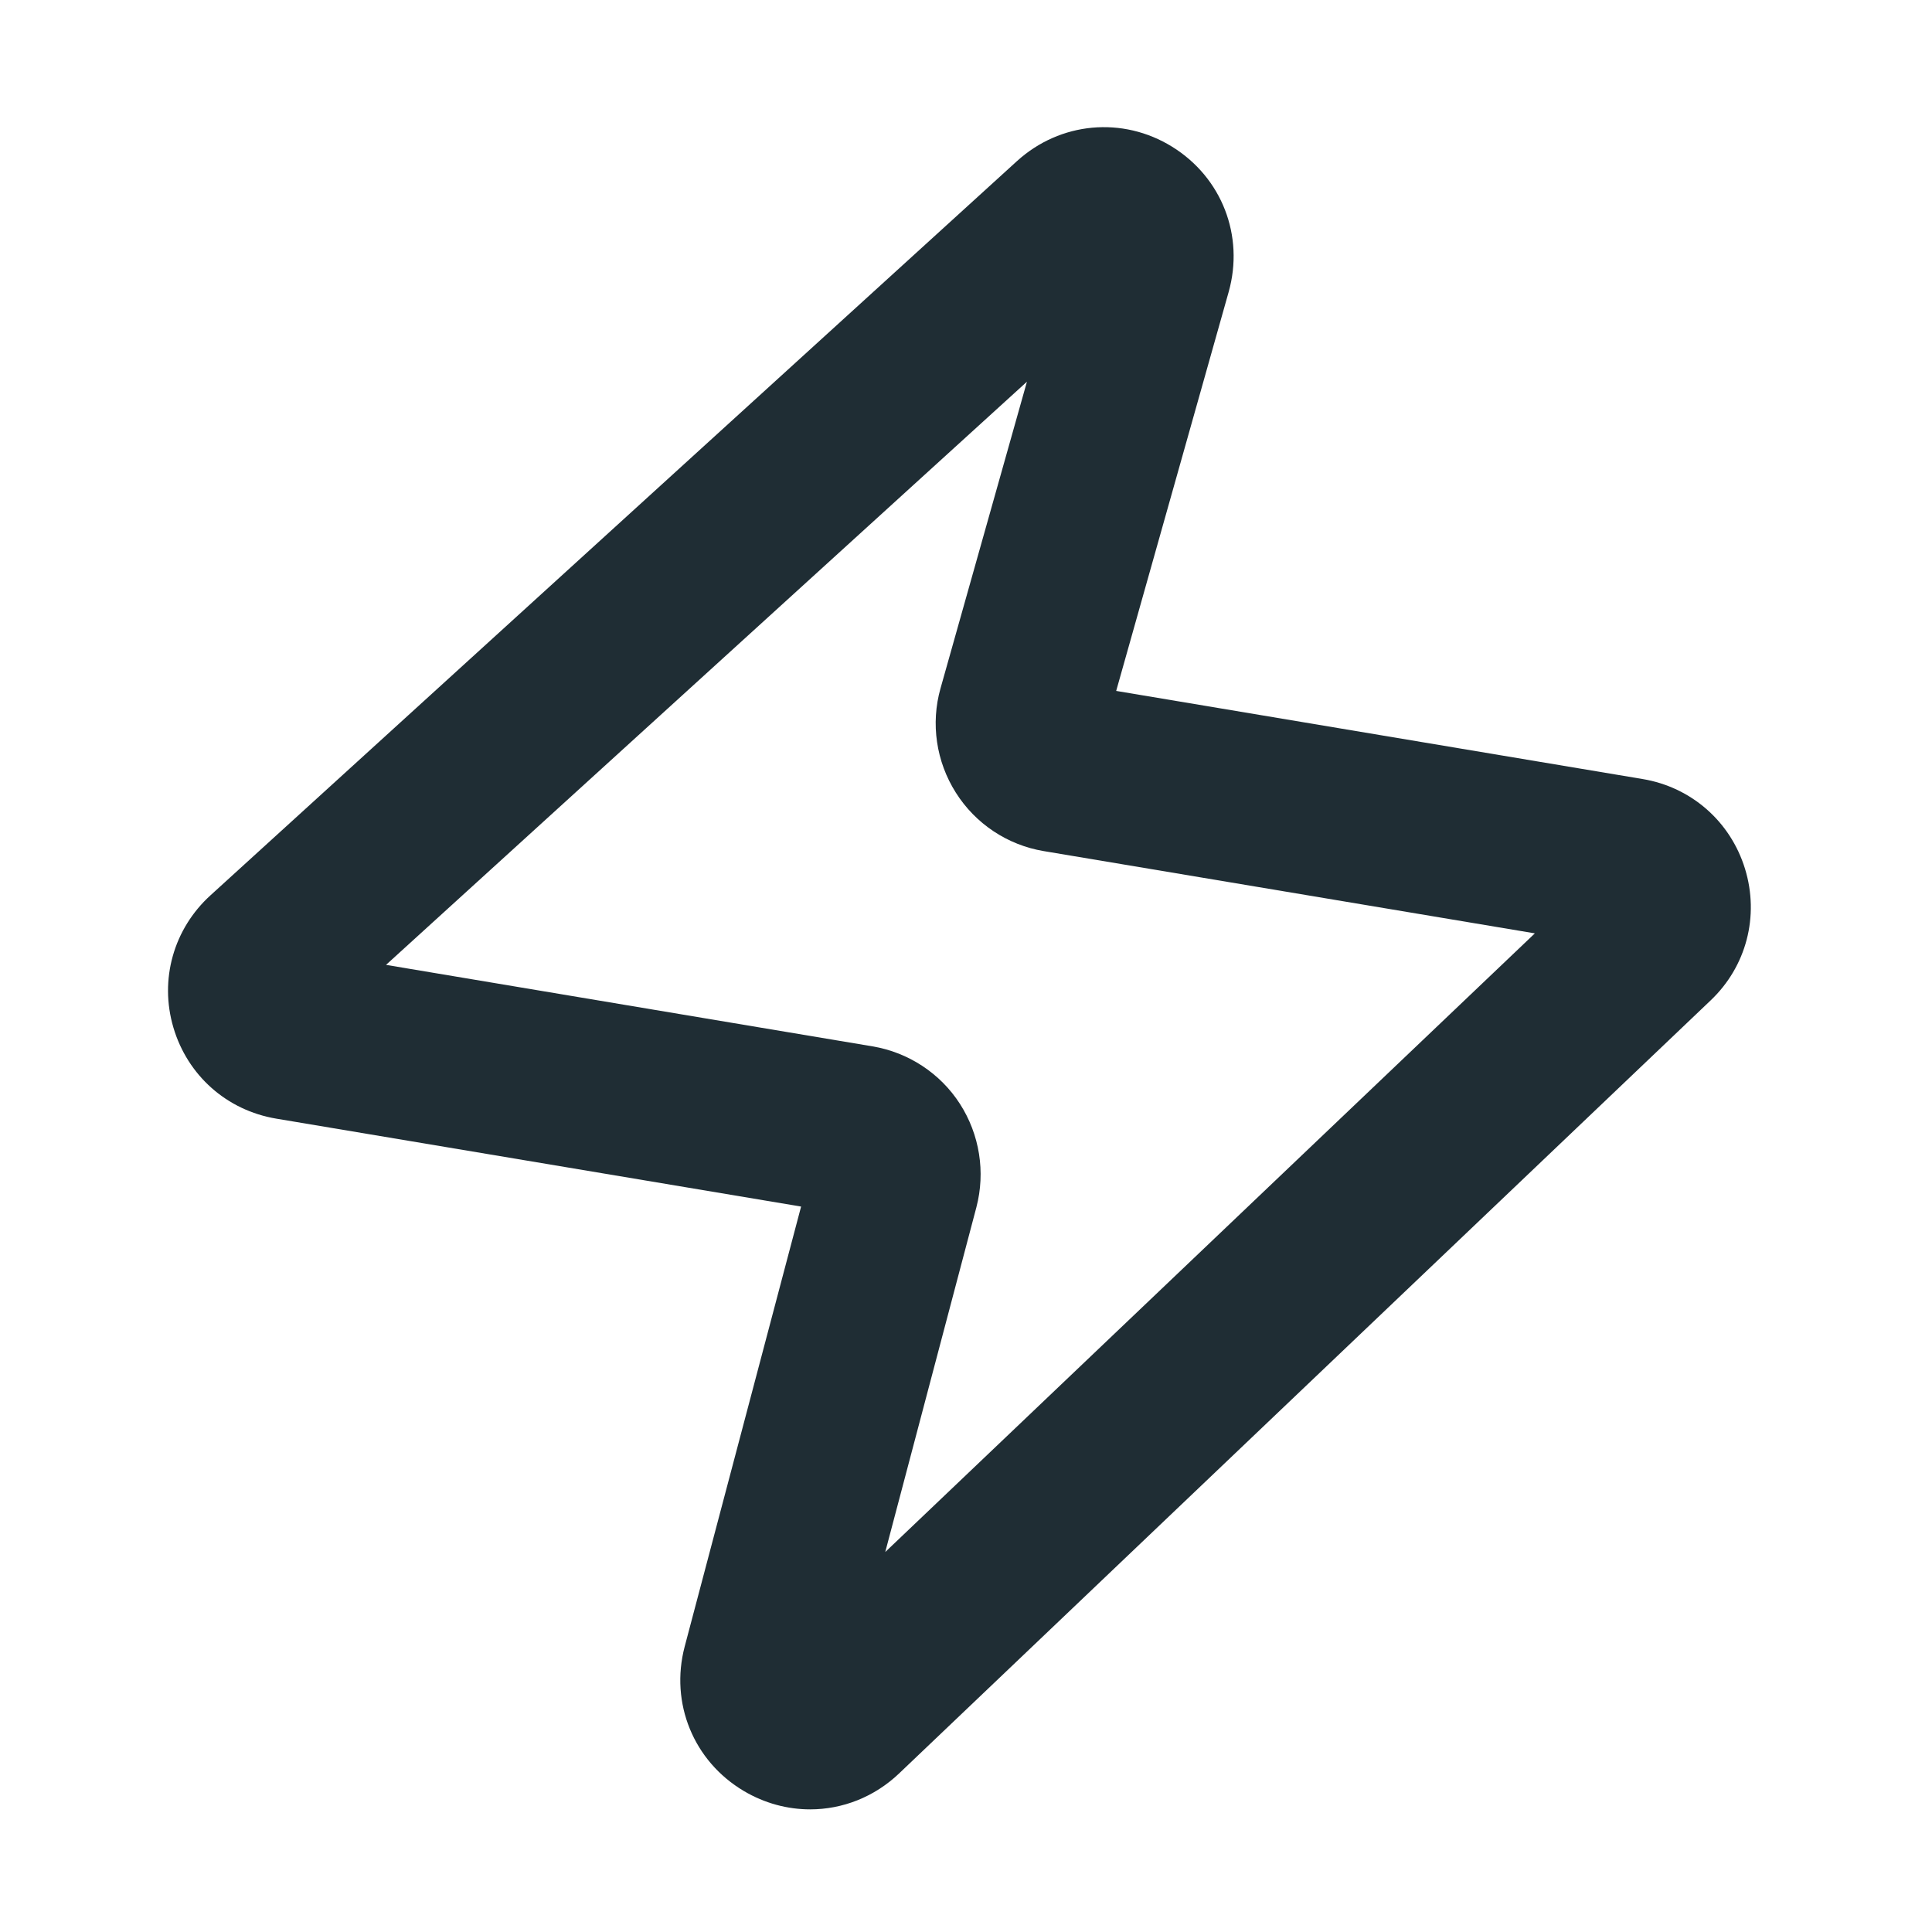
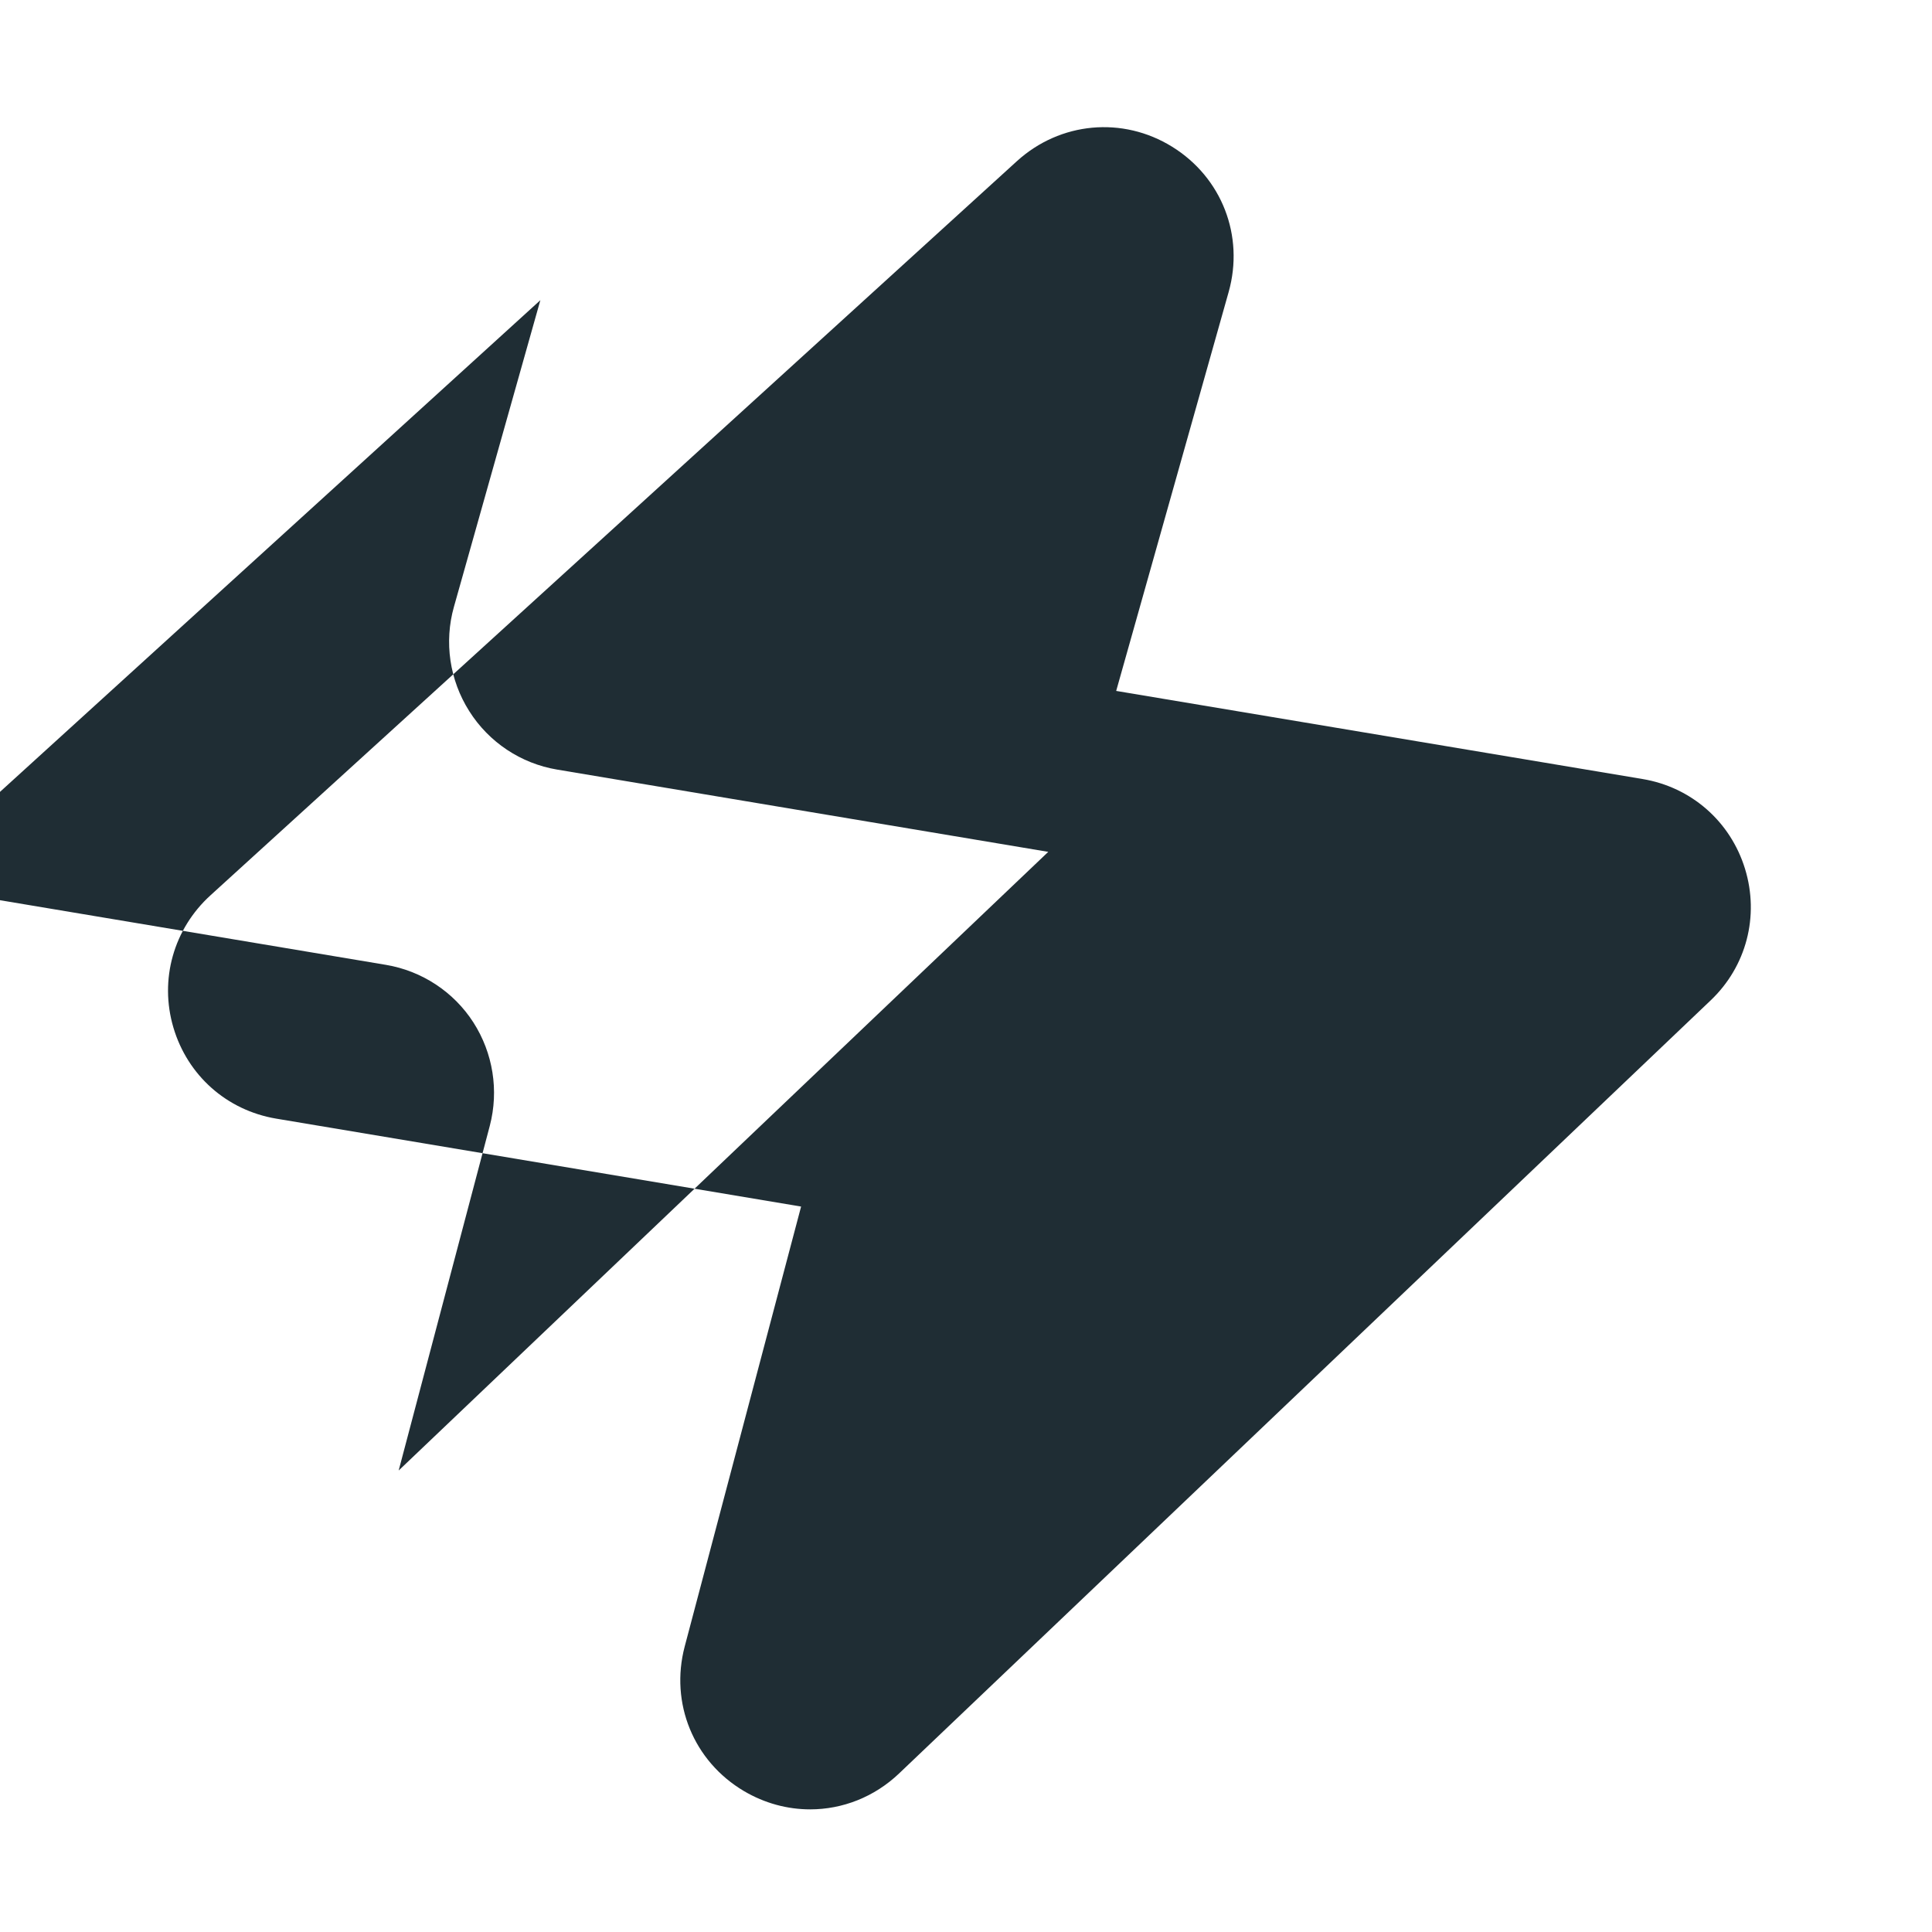
<svg xmlns="http://www.w3.org/2000/svg" t="1756825730800" class="icon" viewBox="0 0 1024 1024" version="1.1" p-id="6114" width="32" height="32">
-   <path d="M429.4 959c-12 0-24.1-3.2-35.1-9.7-26.7-15.8-39.3-46.6-31.4-76.6l61.7-233.2-278.2-46.6c-26.2-4.4-47-22.9-54.5-48.3s0.1-52.3 19.7-70.1L539 85.4c22.9-20.8 56-23.9 82.3-7.6 26.3 16.3 38.3 47.2 29.9 77l-59.6 211.4 279 46.7c25.8 4.3 46.6 22.5 54.3 47.6s0.7 51.8-18.3 69.8l-430 409.6c-13.2 12.6-30.1 19.1-47.2 19.1zM204.6 511.4l257.9 43.2c19 3.2 35.9 14.3 46.3 30.5 10.4 16.2 13.6 36.1 8.7 54.8l-48.3 182.7 344.3-327.9-260.3-43.6c-19.2-3.2-36.2-14.5-46.6-31-10.4-16.4-13.4-36.6-8.1-55.3l45.8-162.5-339.7 309.1z" fill="#1f2d34" p-id="6115" />
+   <path d="M429.4 959c-12 0-24.1-3.2-35.1-9.7-26.7-15.8-39.3-46.6-31.4-76.6l61.7-233.2-278.2-46.6c-26.2-4.4-47-22.9-54.5-48.3s0.1-52.3 19.7-70.1L539 85.4c22.9-20.8 56-23.9 82.3-7.6 26.3 16.3 38.3 47.2 29.9 77l-59.6 211.4 279 46.7c25.8 4.3 46.6 22.5 54.3 47.6s0.7 51.8-18.3 69.8l-430 409.6c-13.2 12.6-30.1 19.1-47.2 19.1zM204.6 511.4c19 3.2 35.9 14.3 46.3 30.5 10.4 16.2 13.6 36.1 8.7 54.8l-48.3 182.7 344.3-327.9-260.3-43.6c-19.2-3.2-36.2-14.5-46.6-31-10.4-16.4-13.4-36.6-8.1-55.3l45.8-162.5-339.7 309.1z" fill="#1f2d34" p-id="6115" />
</svg>